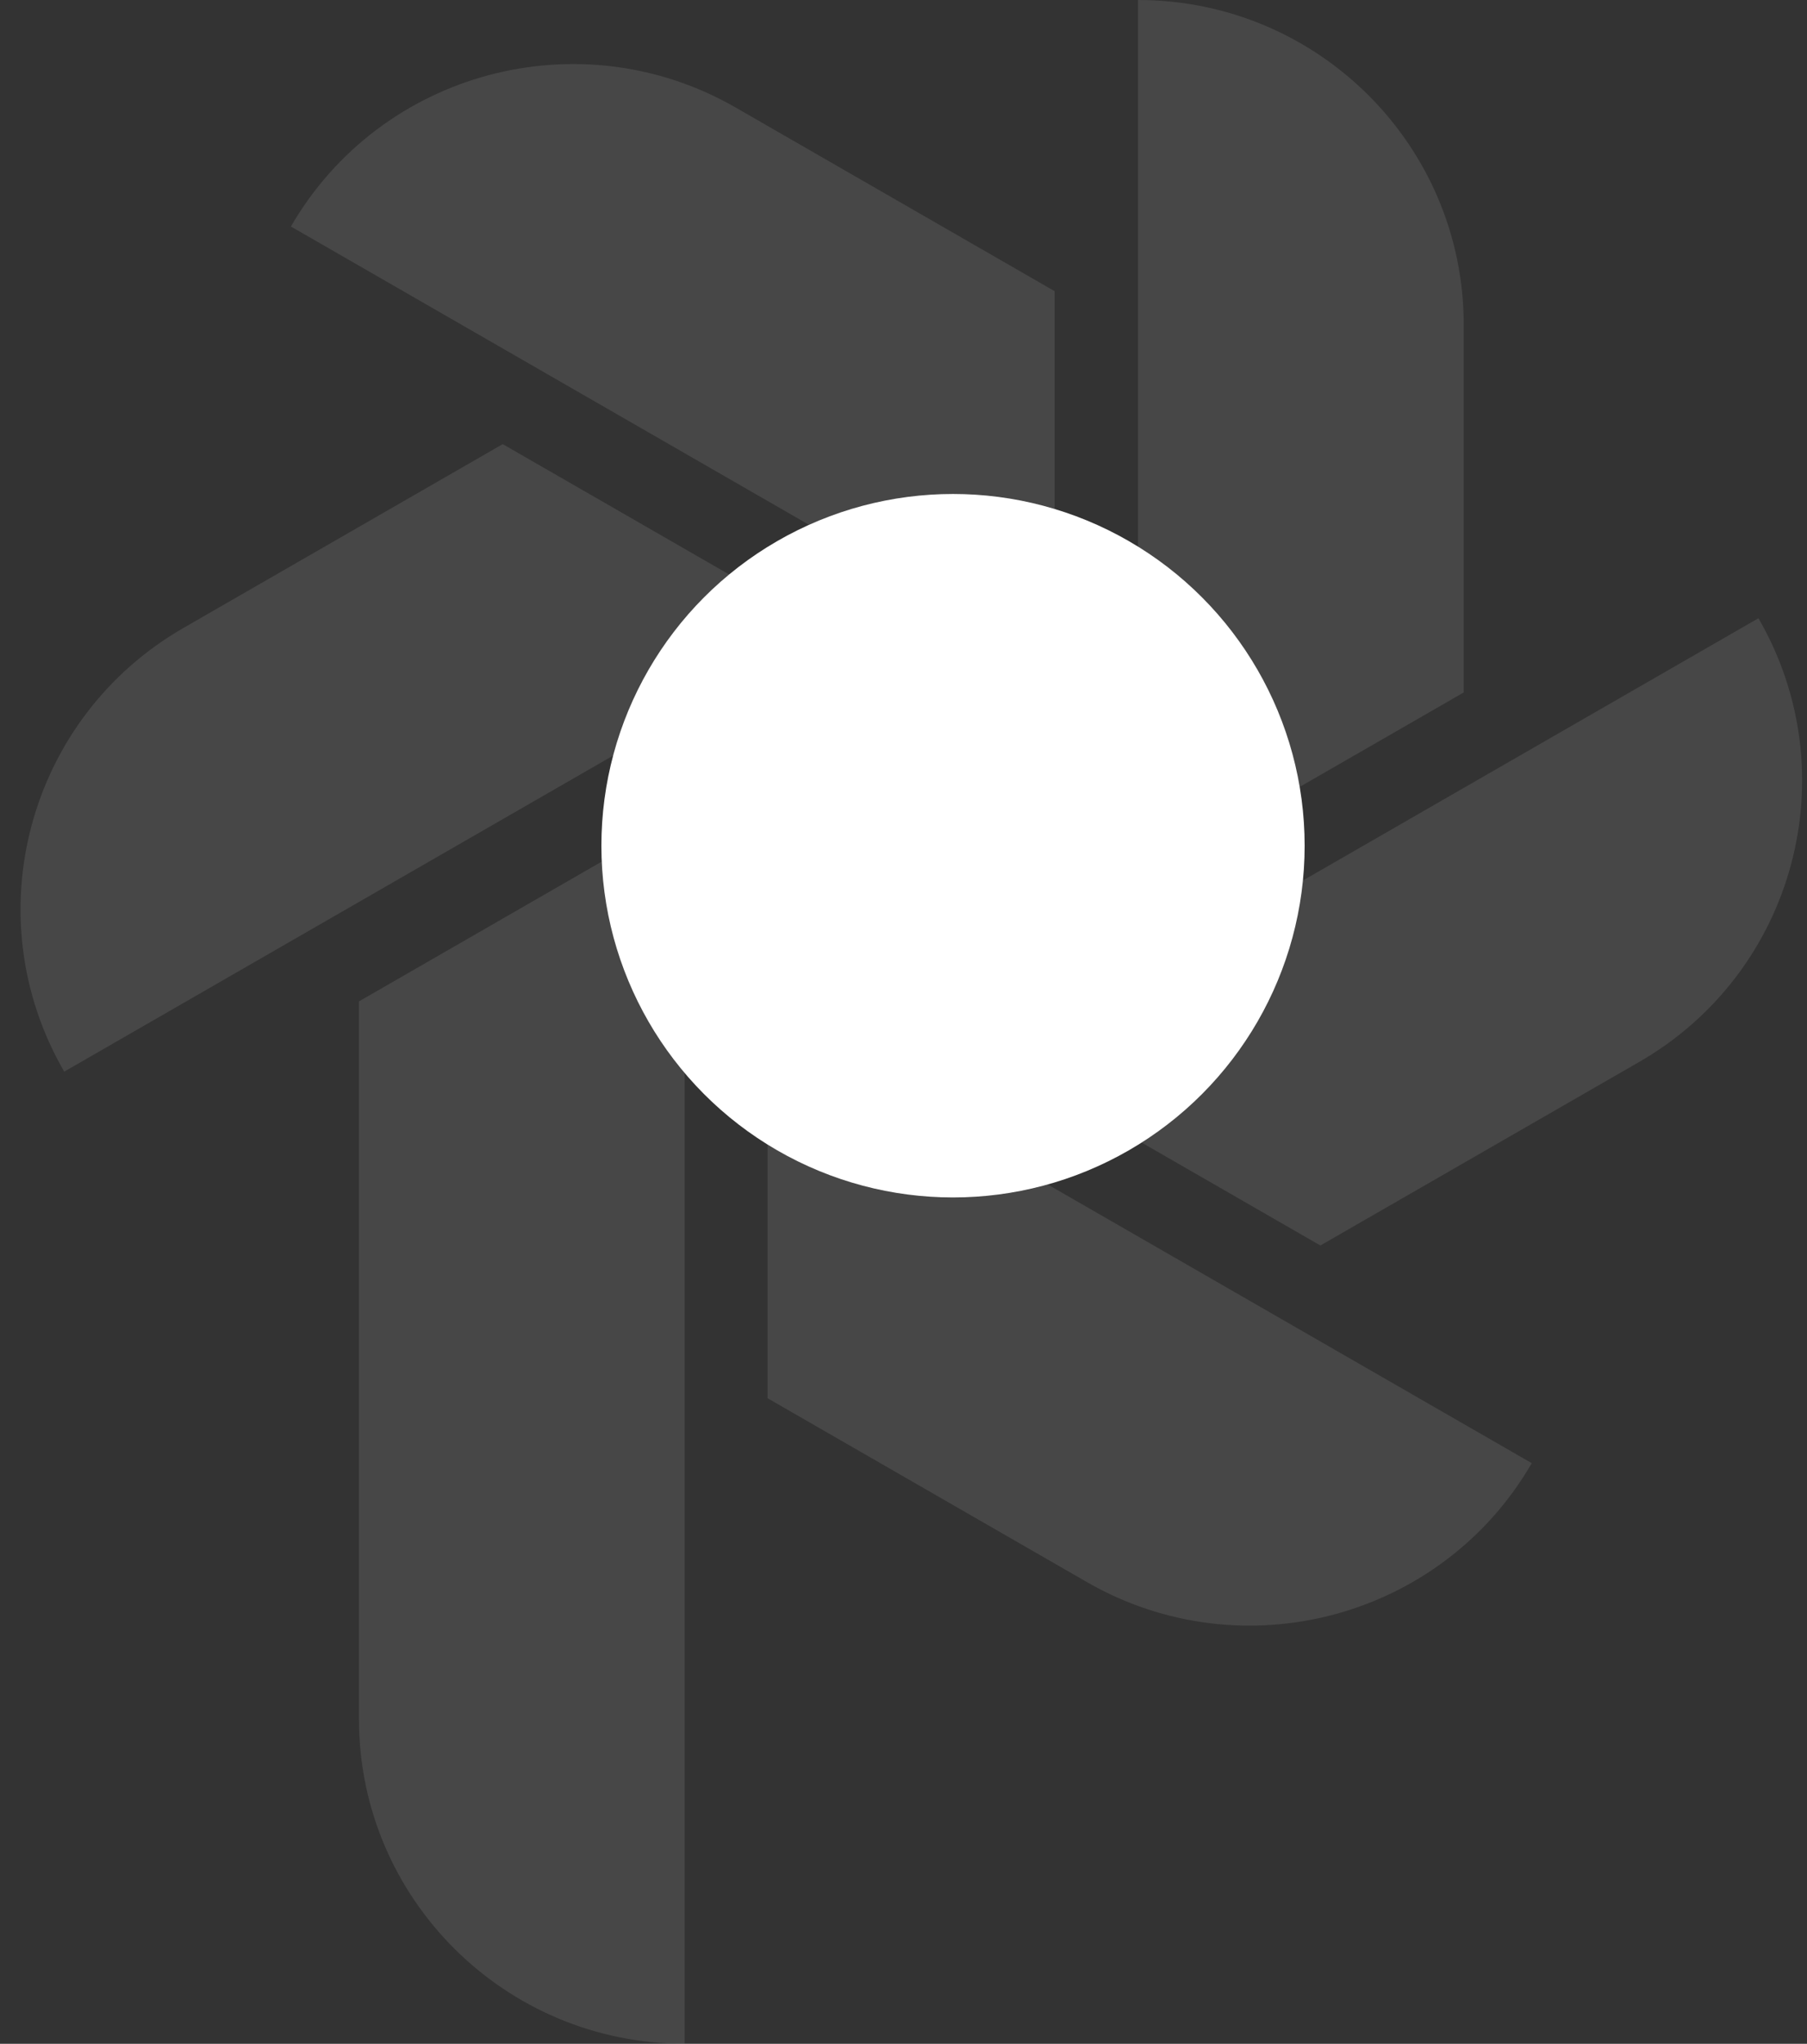
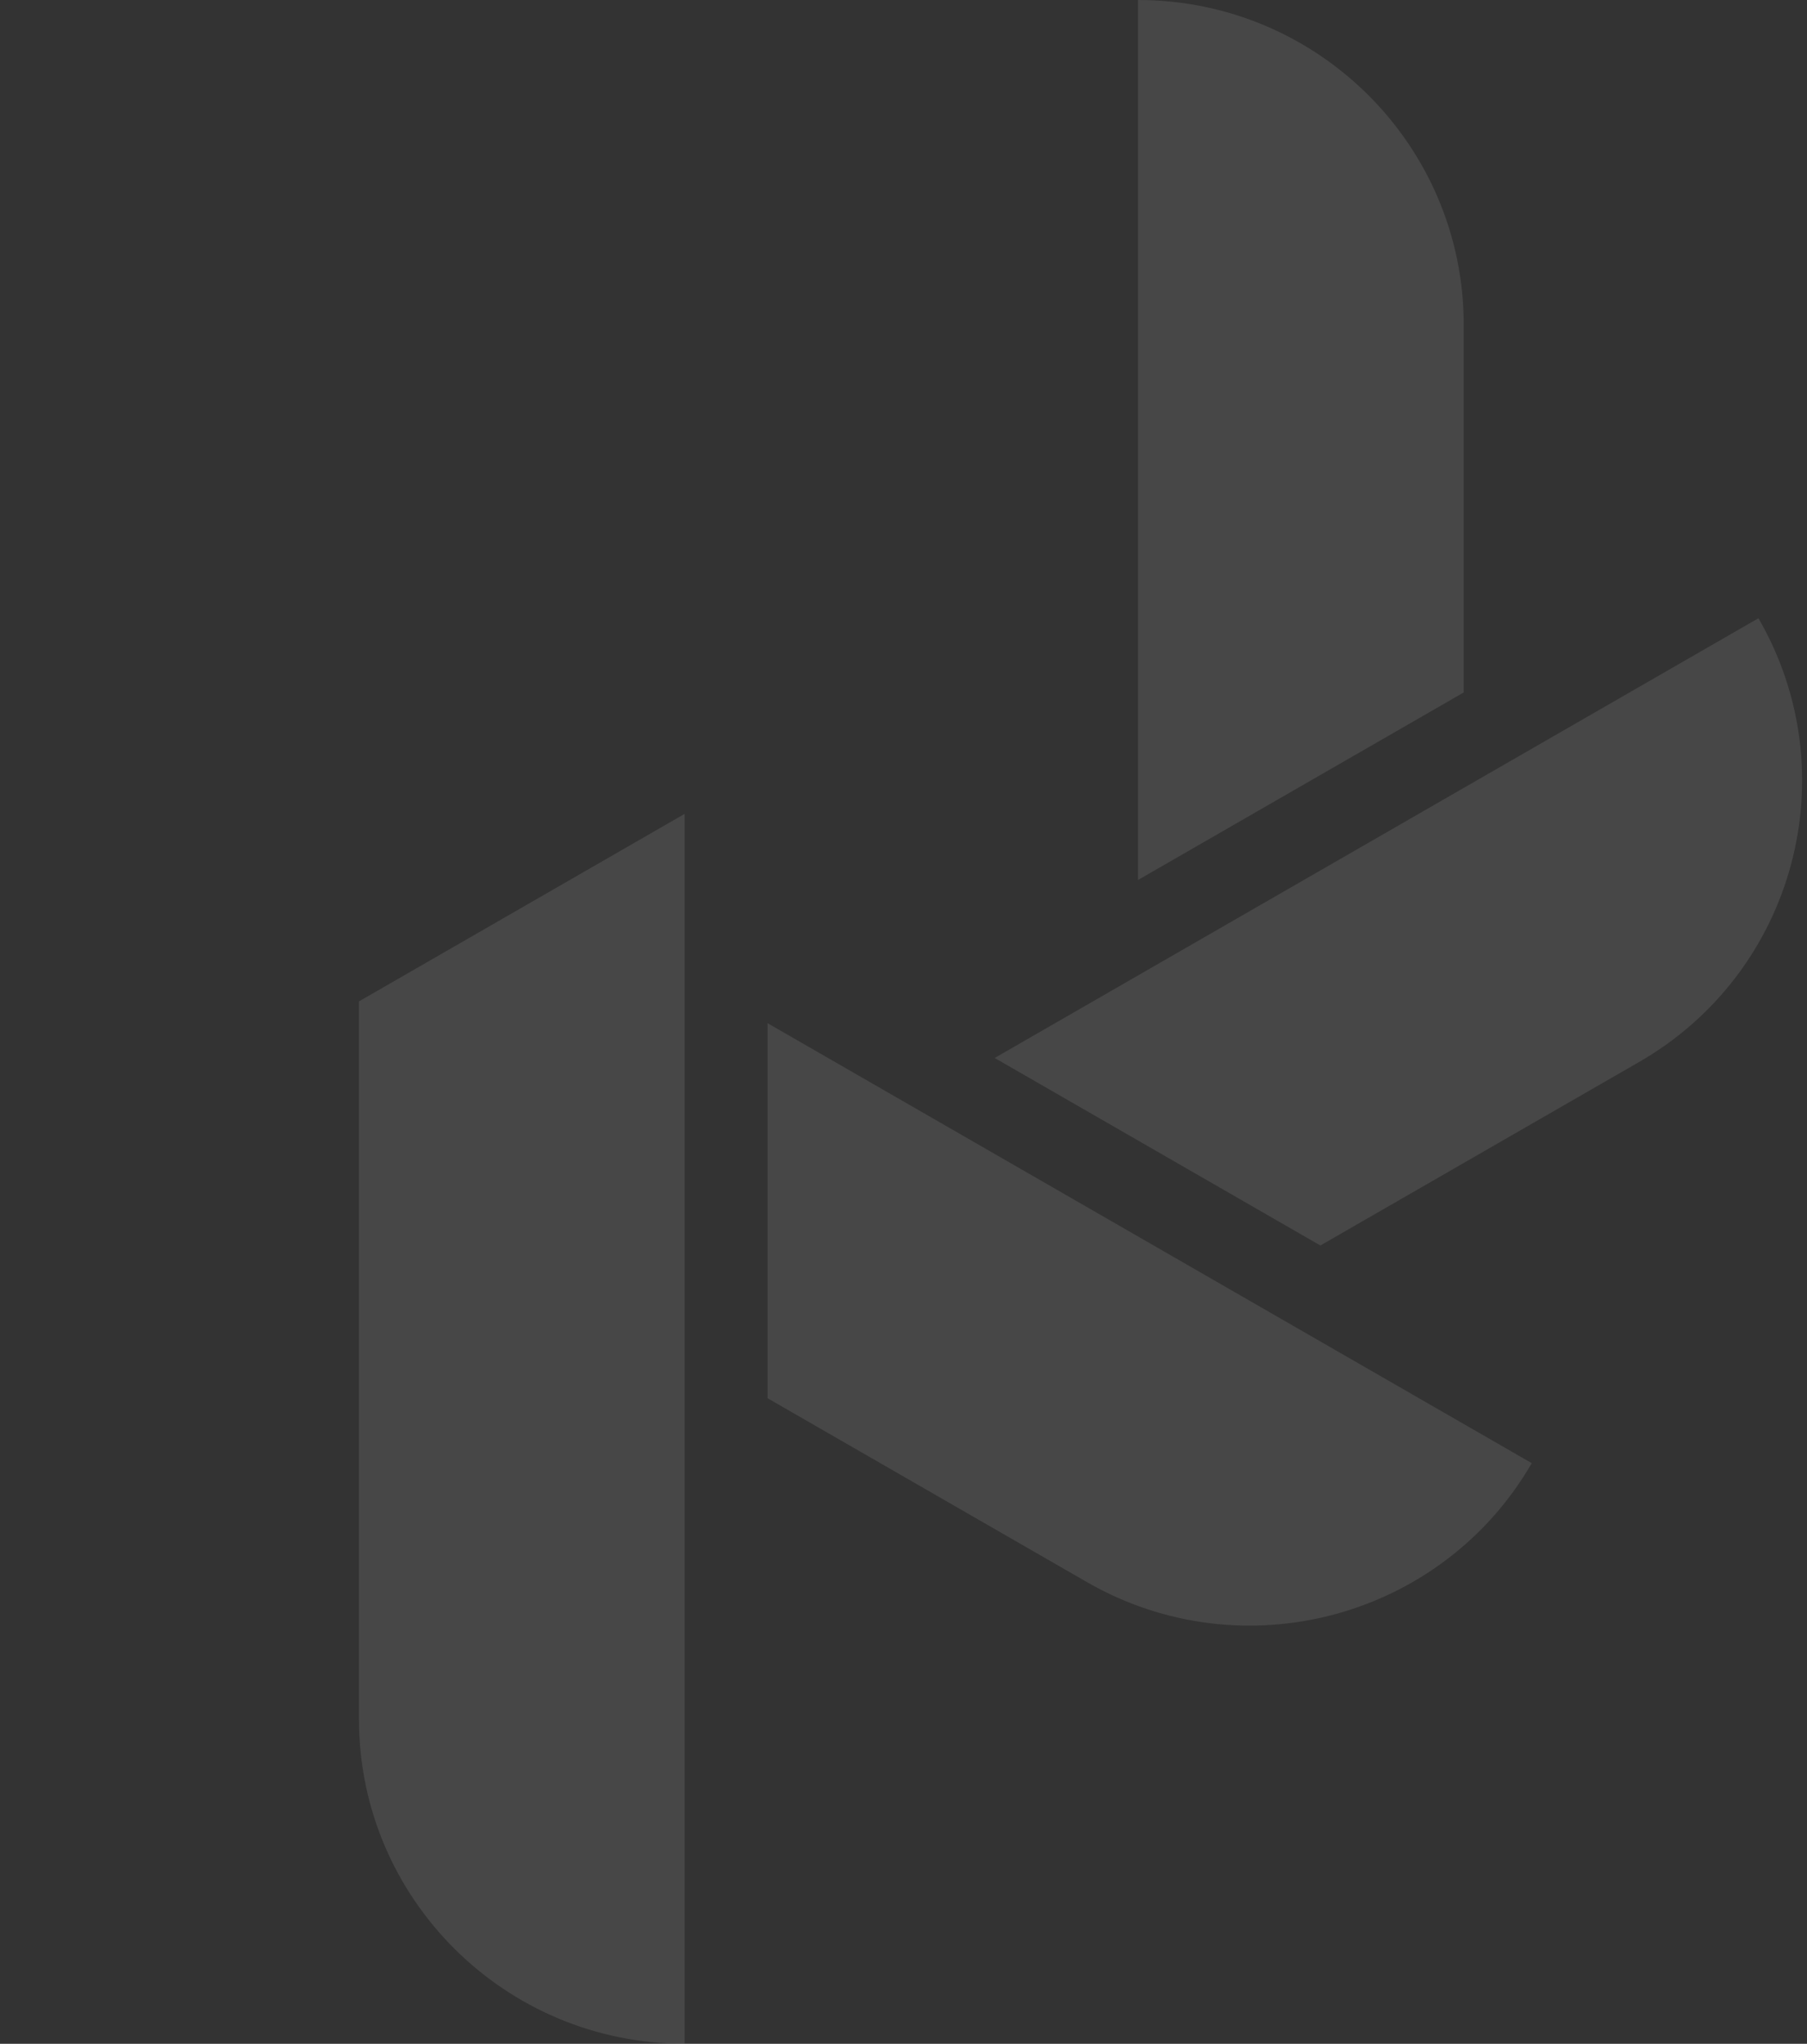
<svg xmlns="http://www.w3.org/2000/svg" width="100%" height="100%" viewBox="0 0 176 199" version="1.1" xml:space="preserve" style="fill-rule:evenodd;clip-rule:evenodd;stroke-linejoin:round;stroke-miterlimit:2;">
  <rect x="0" y="0" width="176" height="199" fill="#333333" stroke="none" />
  <g transform="matrix(1,0,0,1,-174,0)">
    <g opacity="0.1">
      <path d="M345.27,60.196L270.88,103.013L302.604,121.272L333.659,103.398C348.832,94.664 354.03,75.322 345.27,60.196Z" style="fill:white;" />
      <path d="M316.564,31.625C316.564,14.159 302.361,0 284.841,0L284.841,85.683L316.564,67.424L316.564,31.625Z" style="fill:white;" />
      <path d="M248.759,136.143L279.857,154.042C295.031,162.776 314.432,157.593 323.192,142.466L248.759,99.625L248.759,136.143Z" style="fill:white;" />
-       <path d="M222.965,43.243L191.867,61.142C176.694,69.875 171.495,89.218 180.256,104.344L254.689,61.502L222.965,43.243Z" style="fill:white;" />
-       <path d="M276.723,28.353L245.668,10.479C230.495,1.746 211.094,6.928 202.333,22.054L276.723,64.871L276.723,28.353Z" style="fill:white;" />
-       <path d="M208.961,167.374C208.961,184.841 223.164,199 240.684,199L240.684,79.245L208.961,97.504L208.961,167.374Z" style="fill:white;" />
+       <path d="M208.961,167.374C208.961,184.841 223.164,199 240.684,199L240.684,79.245L208.961,97.504Z" style="fill:white;" />
    </g>
  </g>
  <g transform="matrix(1,0,0,1,-174,0)">
-     <circle cx="266.823" cy="82.346" r="34.248" style="fill:white;" />
-   </g>
+     </g>
</svg>